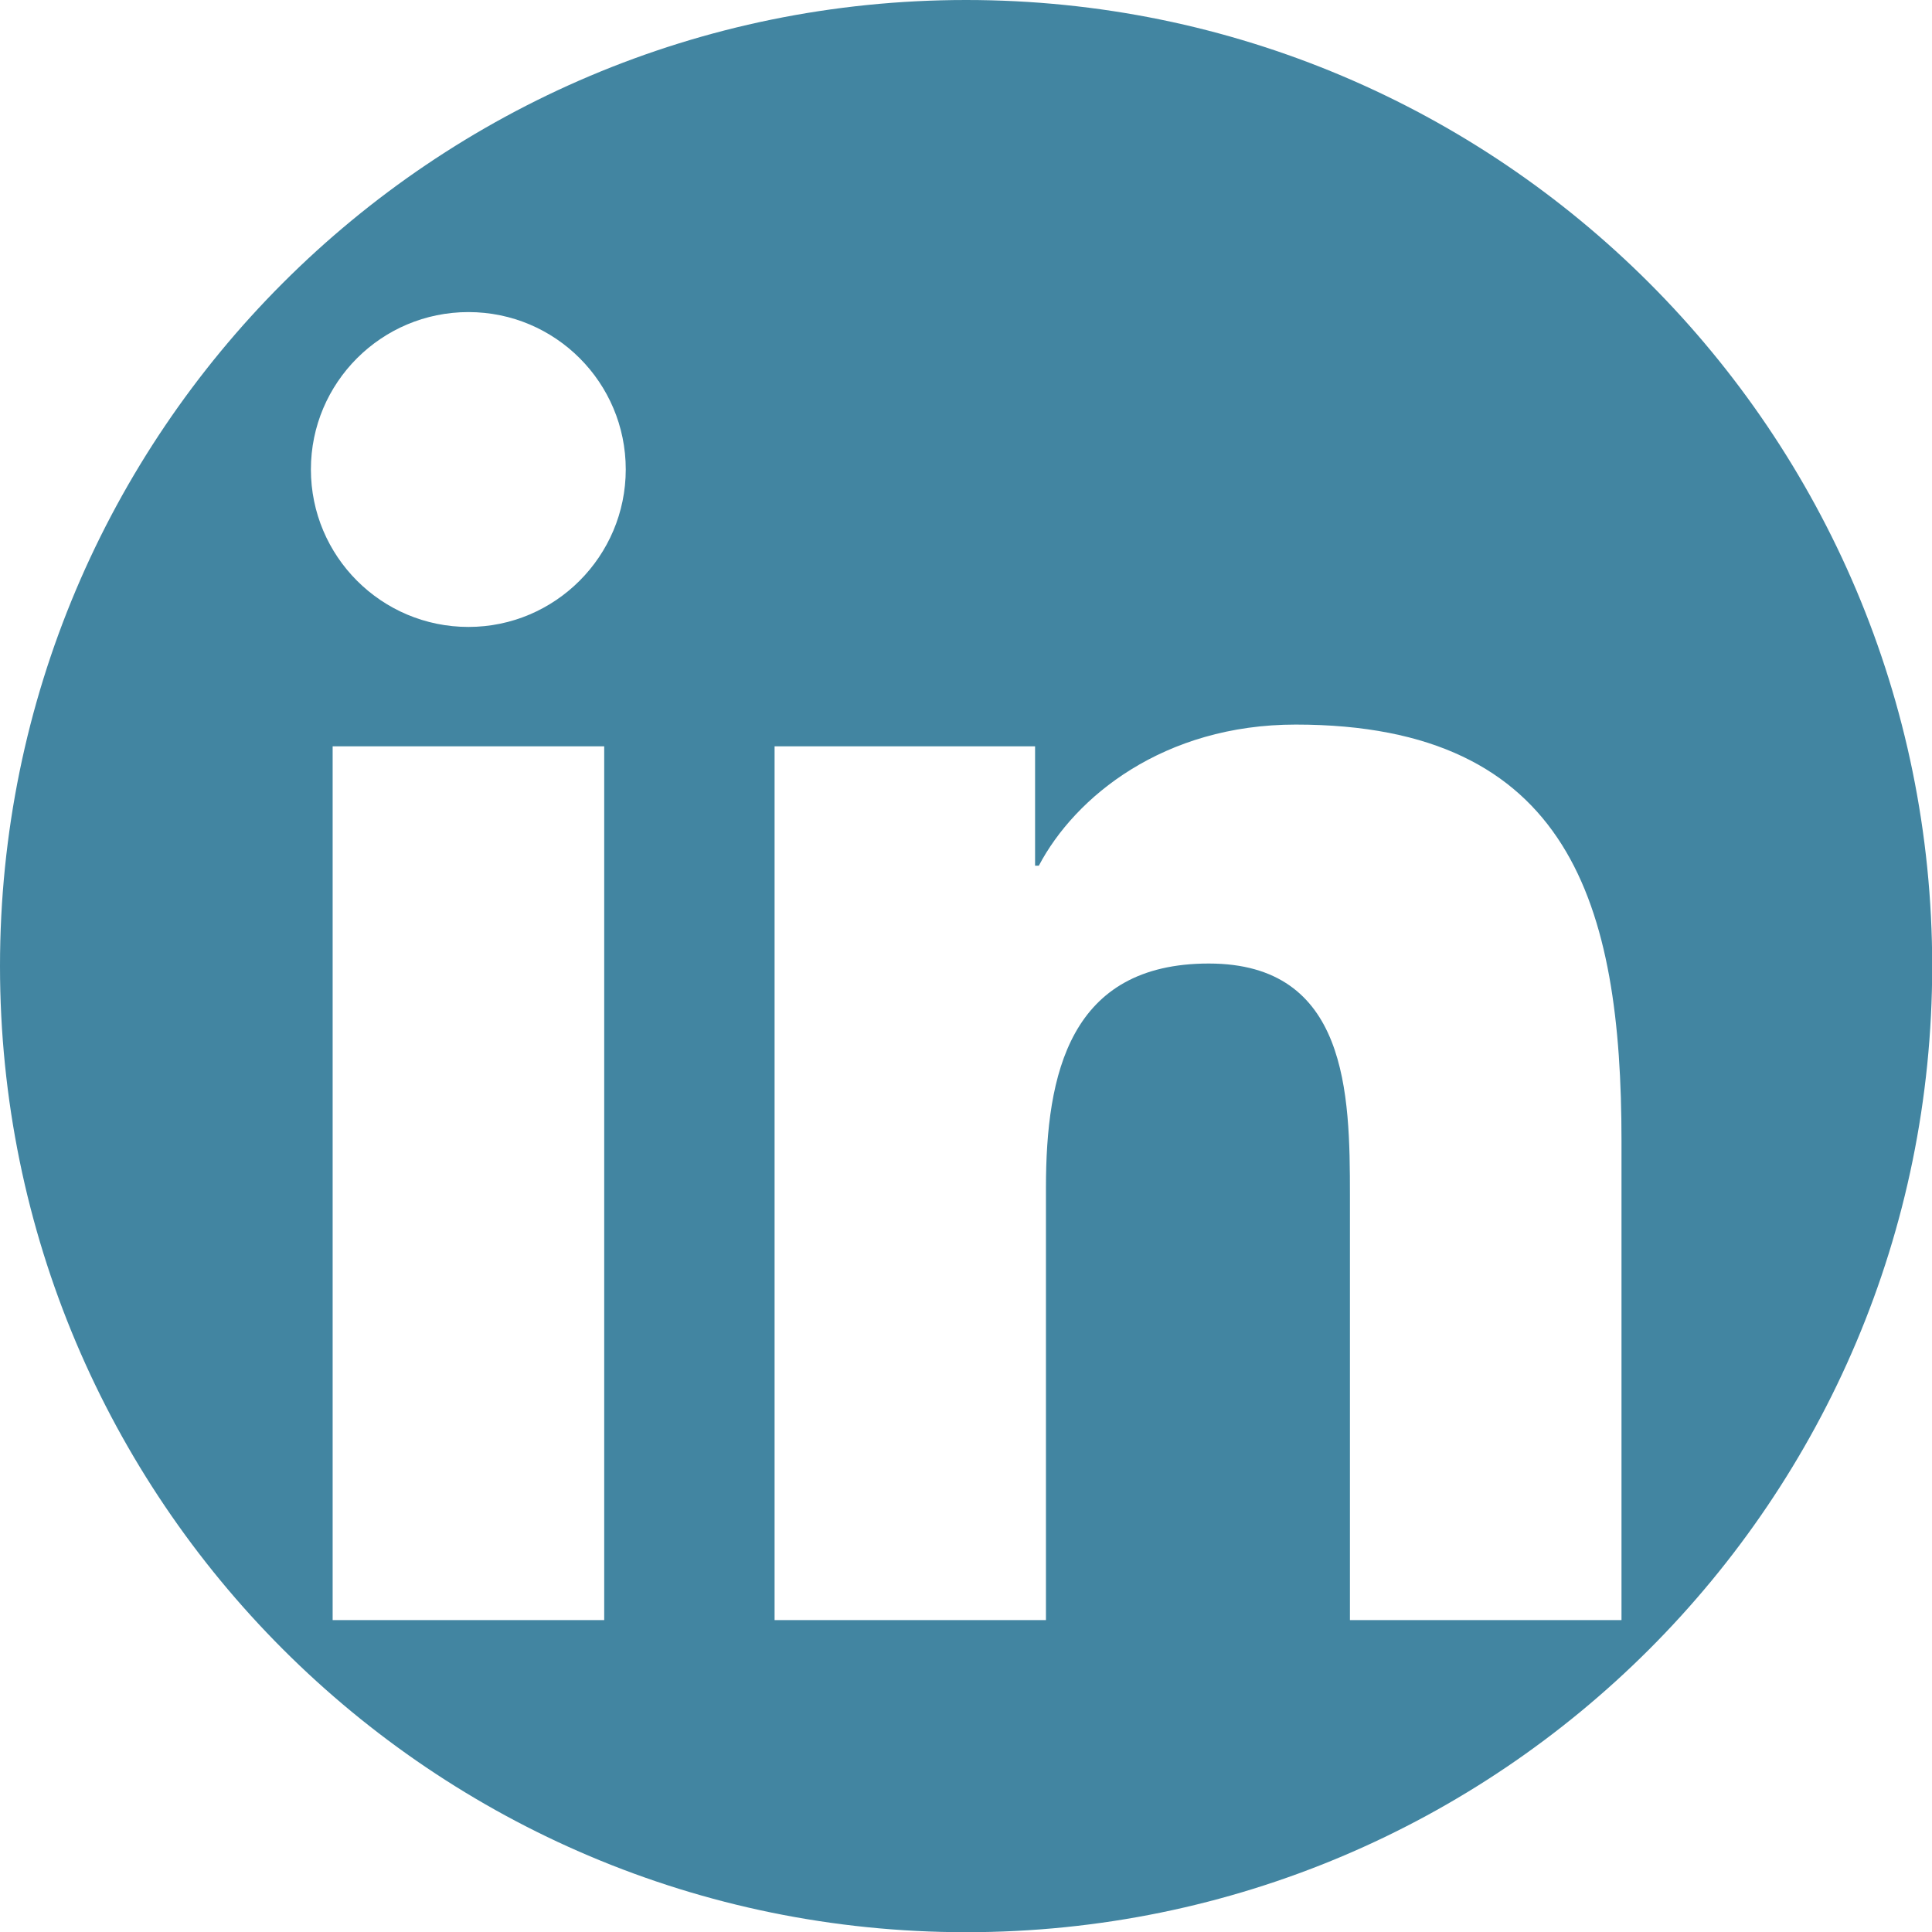
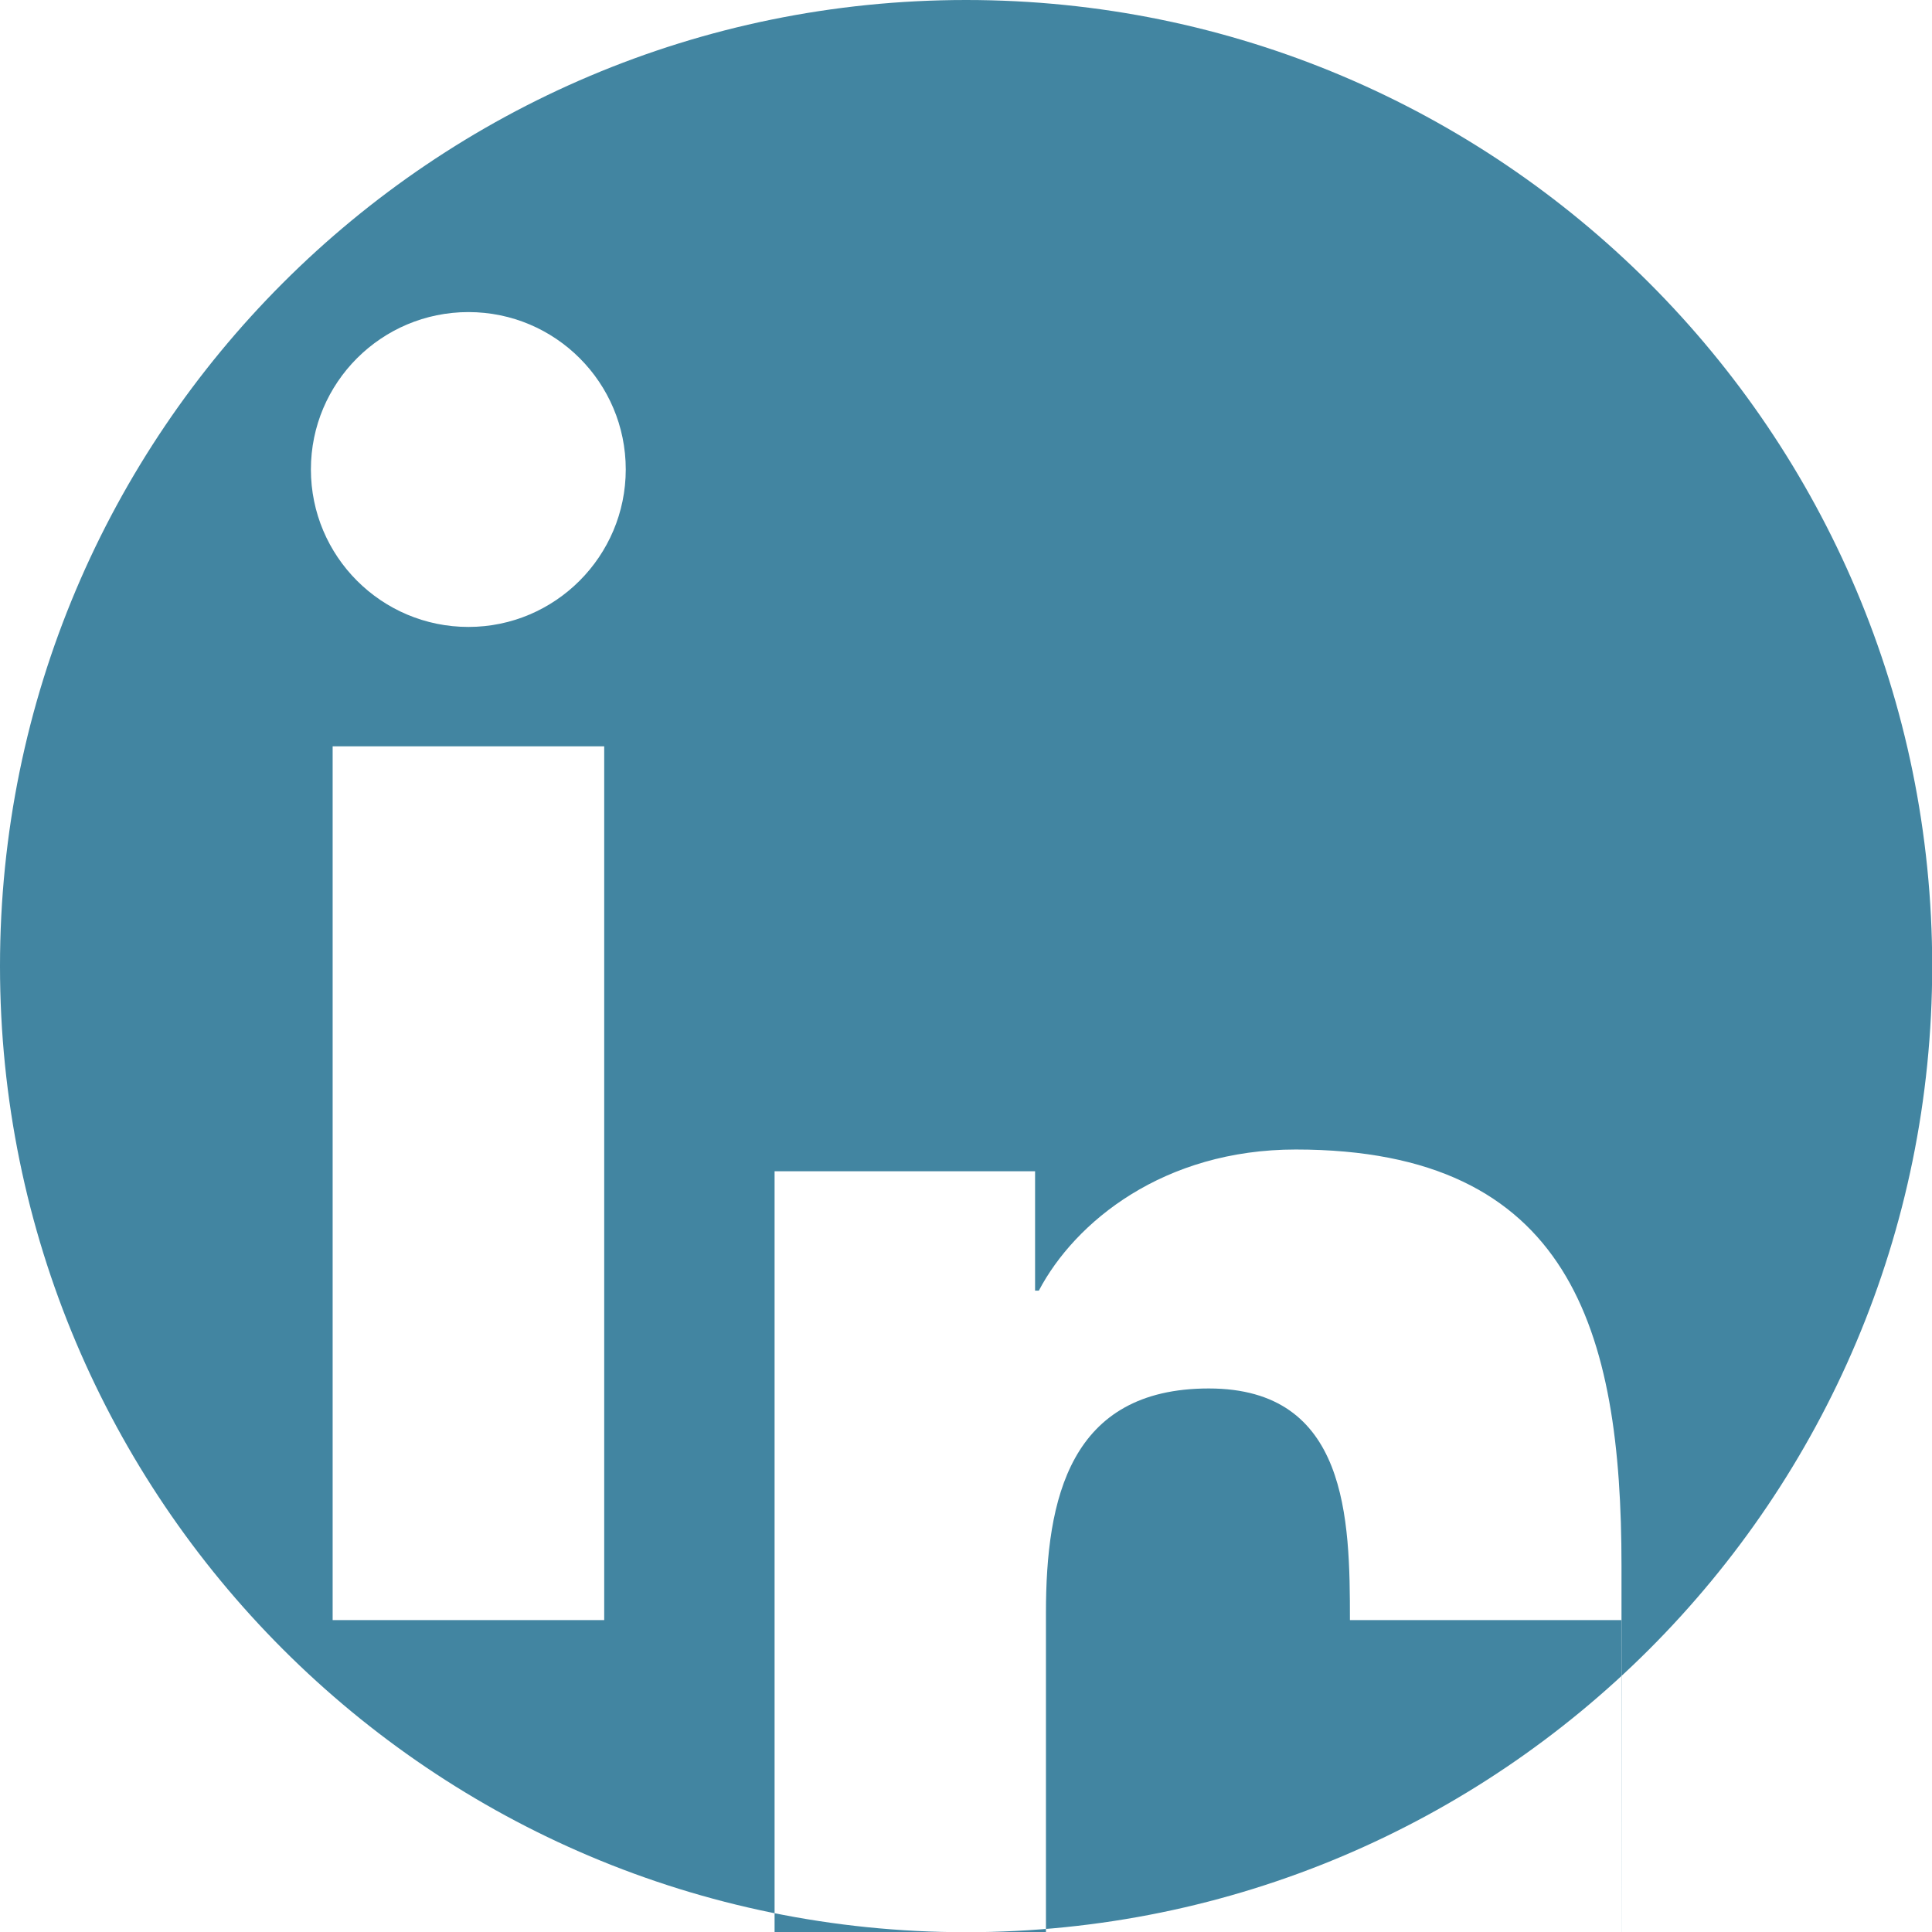
<svg xmlns="http://www.w3.org/2000/svg" id="Layer_1" viewBox="0 0 97.75 97.75">
  <defs>
    <style>.cls-1{fill:#4285a1;stroke-width:0px;}</style>
  </defs>
-   <path class="cls-1" d="m48.88,0C21.88,0,0,21.88,0,48.88s21.88,48.88,48.88,48.88,48.88-21.88,48.88-48.88S75.87,0,48.88,0Zm-18.31,81.97h-13.74v-44.21h13.74v44.21Zm-6.87-50.25c-4.4,0-7.97-3.57-7.97-7.97,0-4.39,3.57-7.96,7.97-7.96s7.96,3.57,7.96,7.96-3.57,7.97-7.96,7.97Zm58.33,50.25h-13.73v-21.5c0-5.13-.1-11.72-7.14-11.72s-8.24,5.58-8.24,11.35v21.87h-13.73v-44.21h13.18v6.04h.19c1.83-3.48,6.31-7.14,13-7.14,13.91,0,16.48,9.16,16.48,21.06v24.25Z" />
+   <path class="cls-1" d="m48.88,0C21.88,0,0,21.88,0,48.88s21.88,48.88,48.88,48.88,48.88-21.88,48.88-48.88S75.87,0,48.88,0Zm-18.31,81.97h-13.74v-44.21h13.74v44.21Zm-6.87-50.25c-4.4,0-7.97-3.57-7.97-7.97,0-4.39,3.57-7.96,7.97-7.96s7.96,3.57,7.96,7.96-3.57,7.97-7.96,7.97Zm58.33,50.25h-13.73c0-5.13-.1-11.72-7.14-11.72s-8.24,5.58-8.24,11.35v21.87h-13.73v-44.21h13.18v6.04h.19c1.83-3.48,6.31-7.14,13-7.14,13.91,0,16.48,9.16,16.48,21.06v24.25Z" />
</svg>